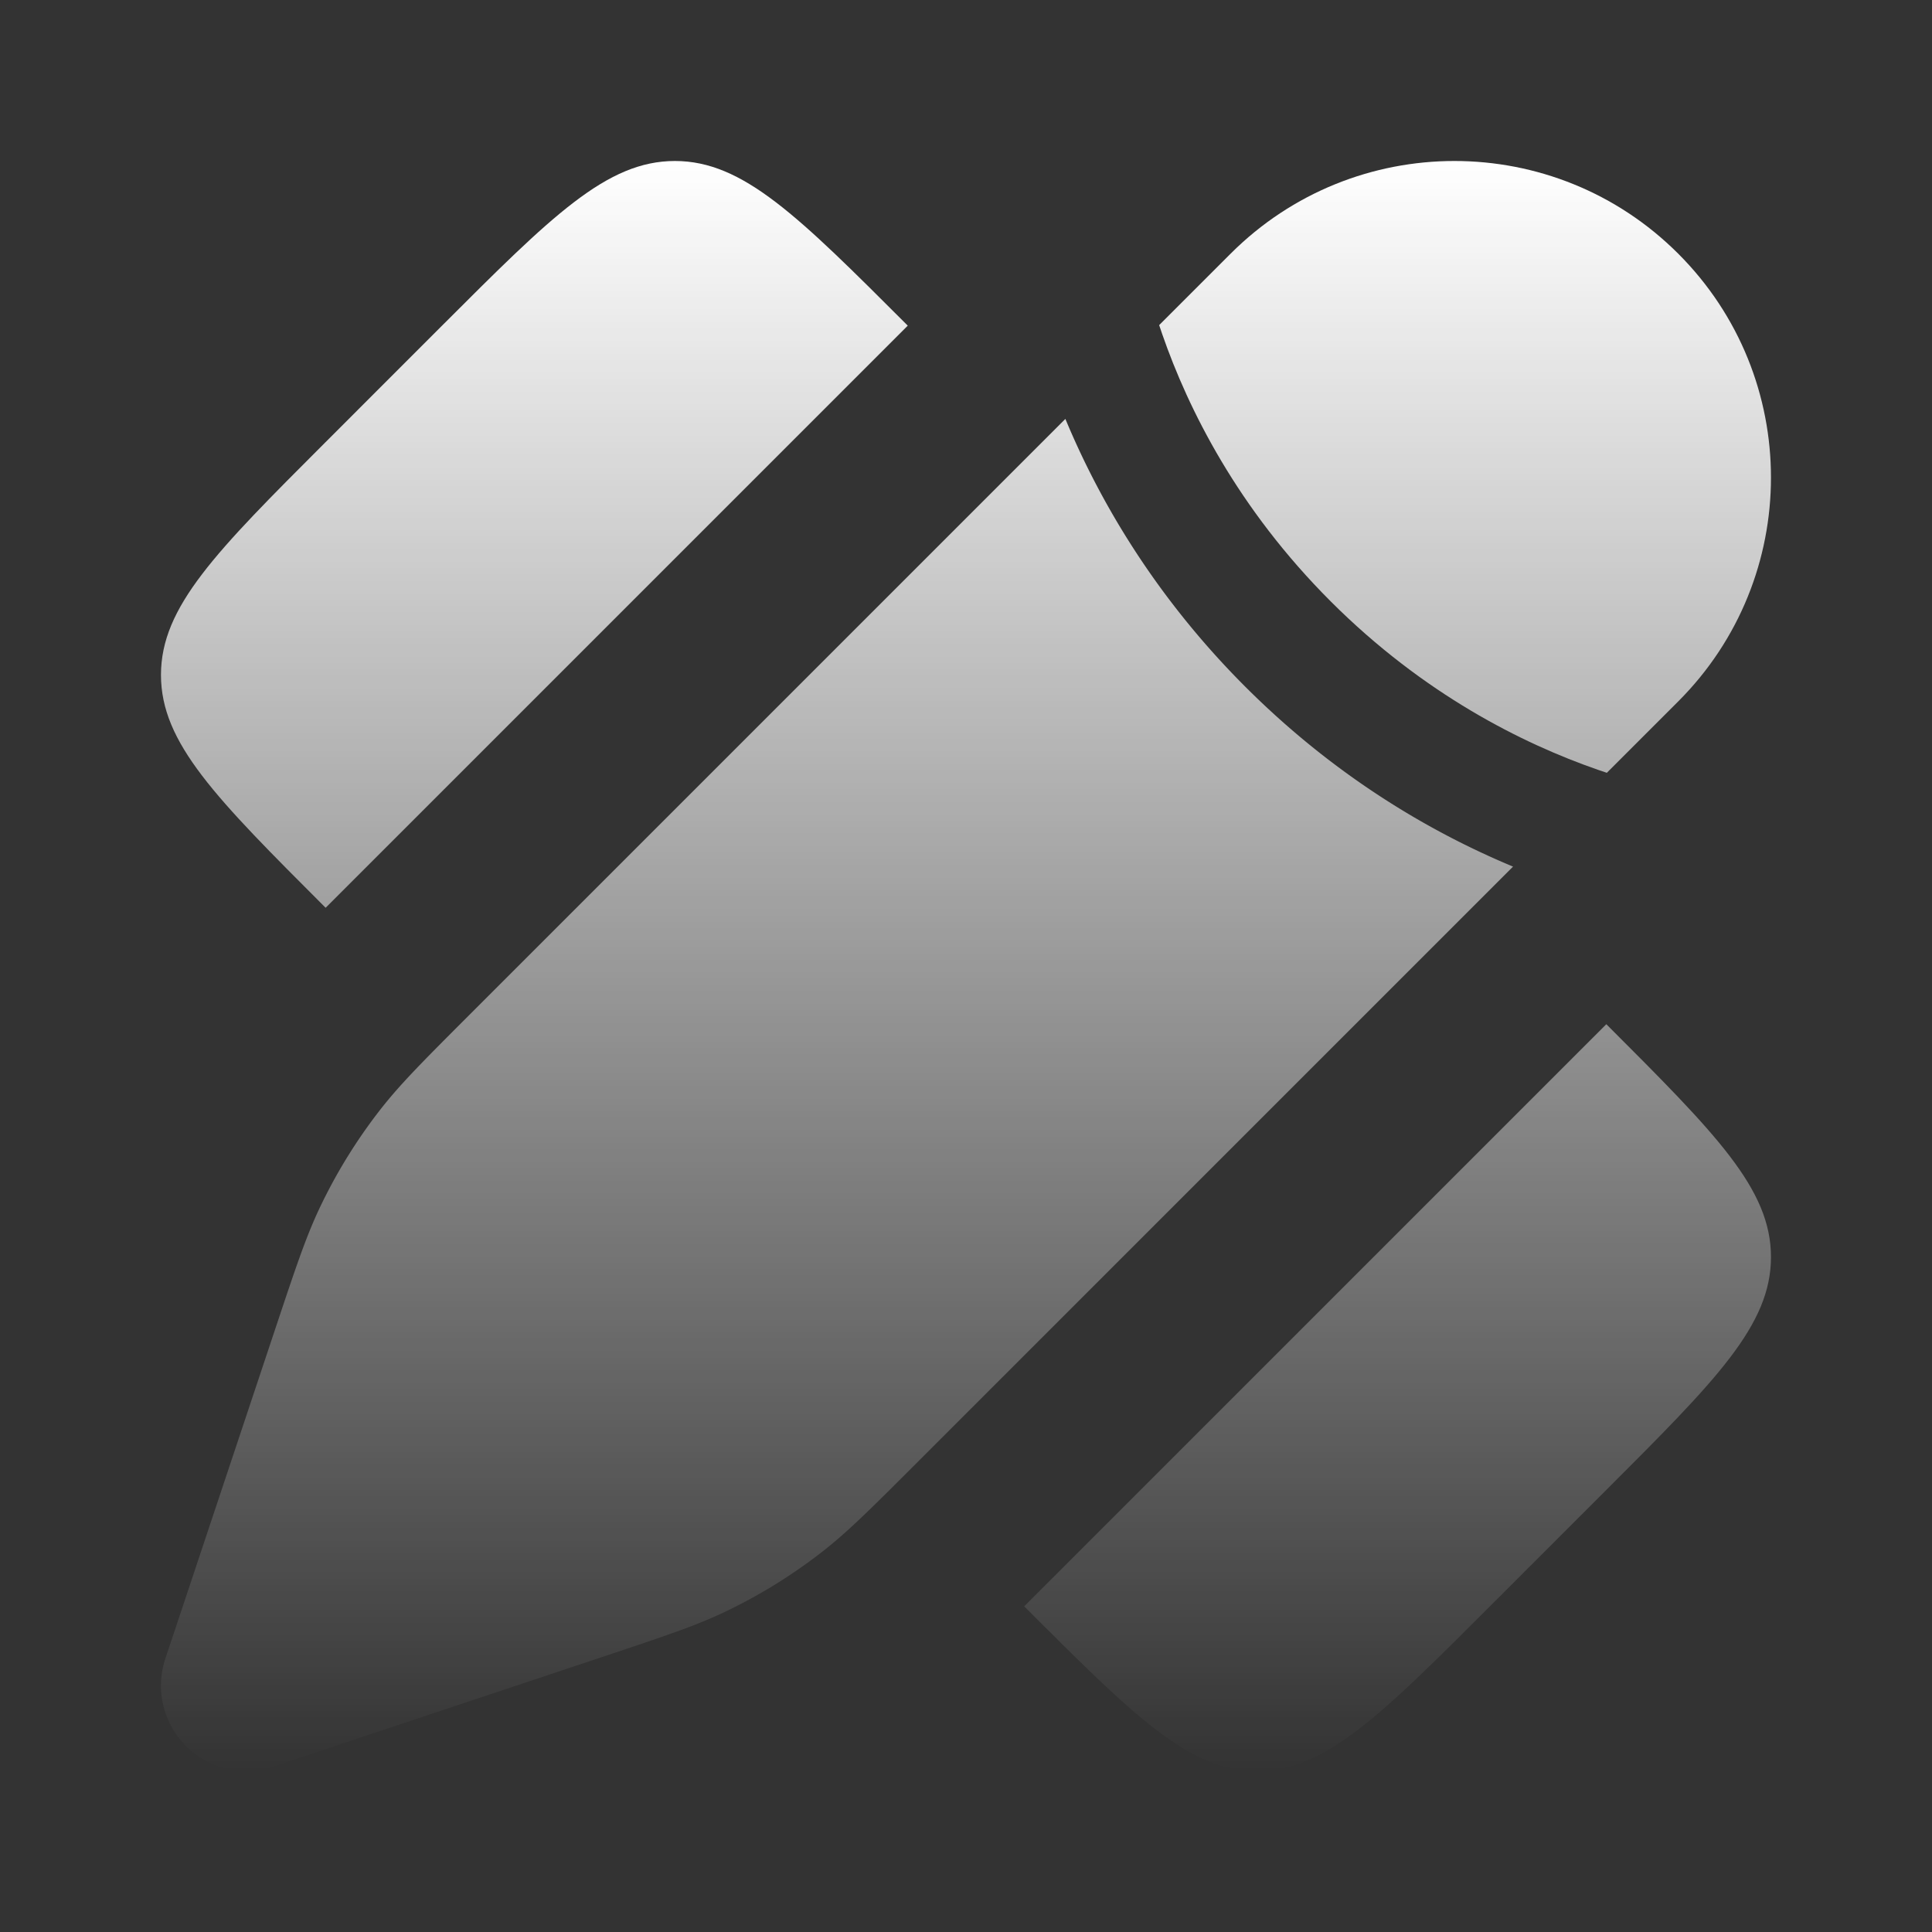
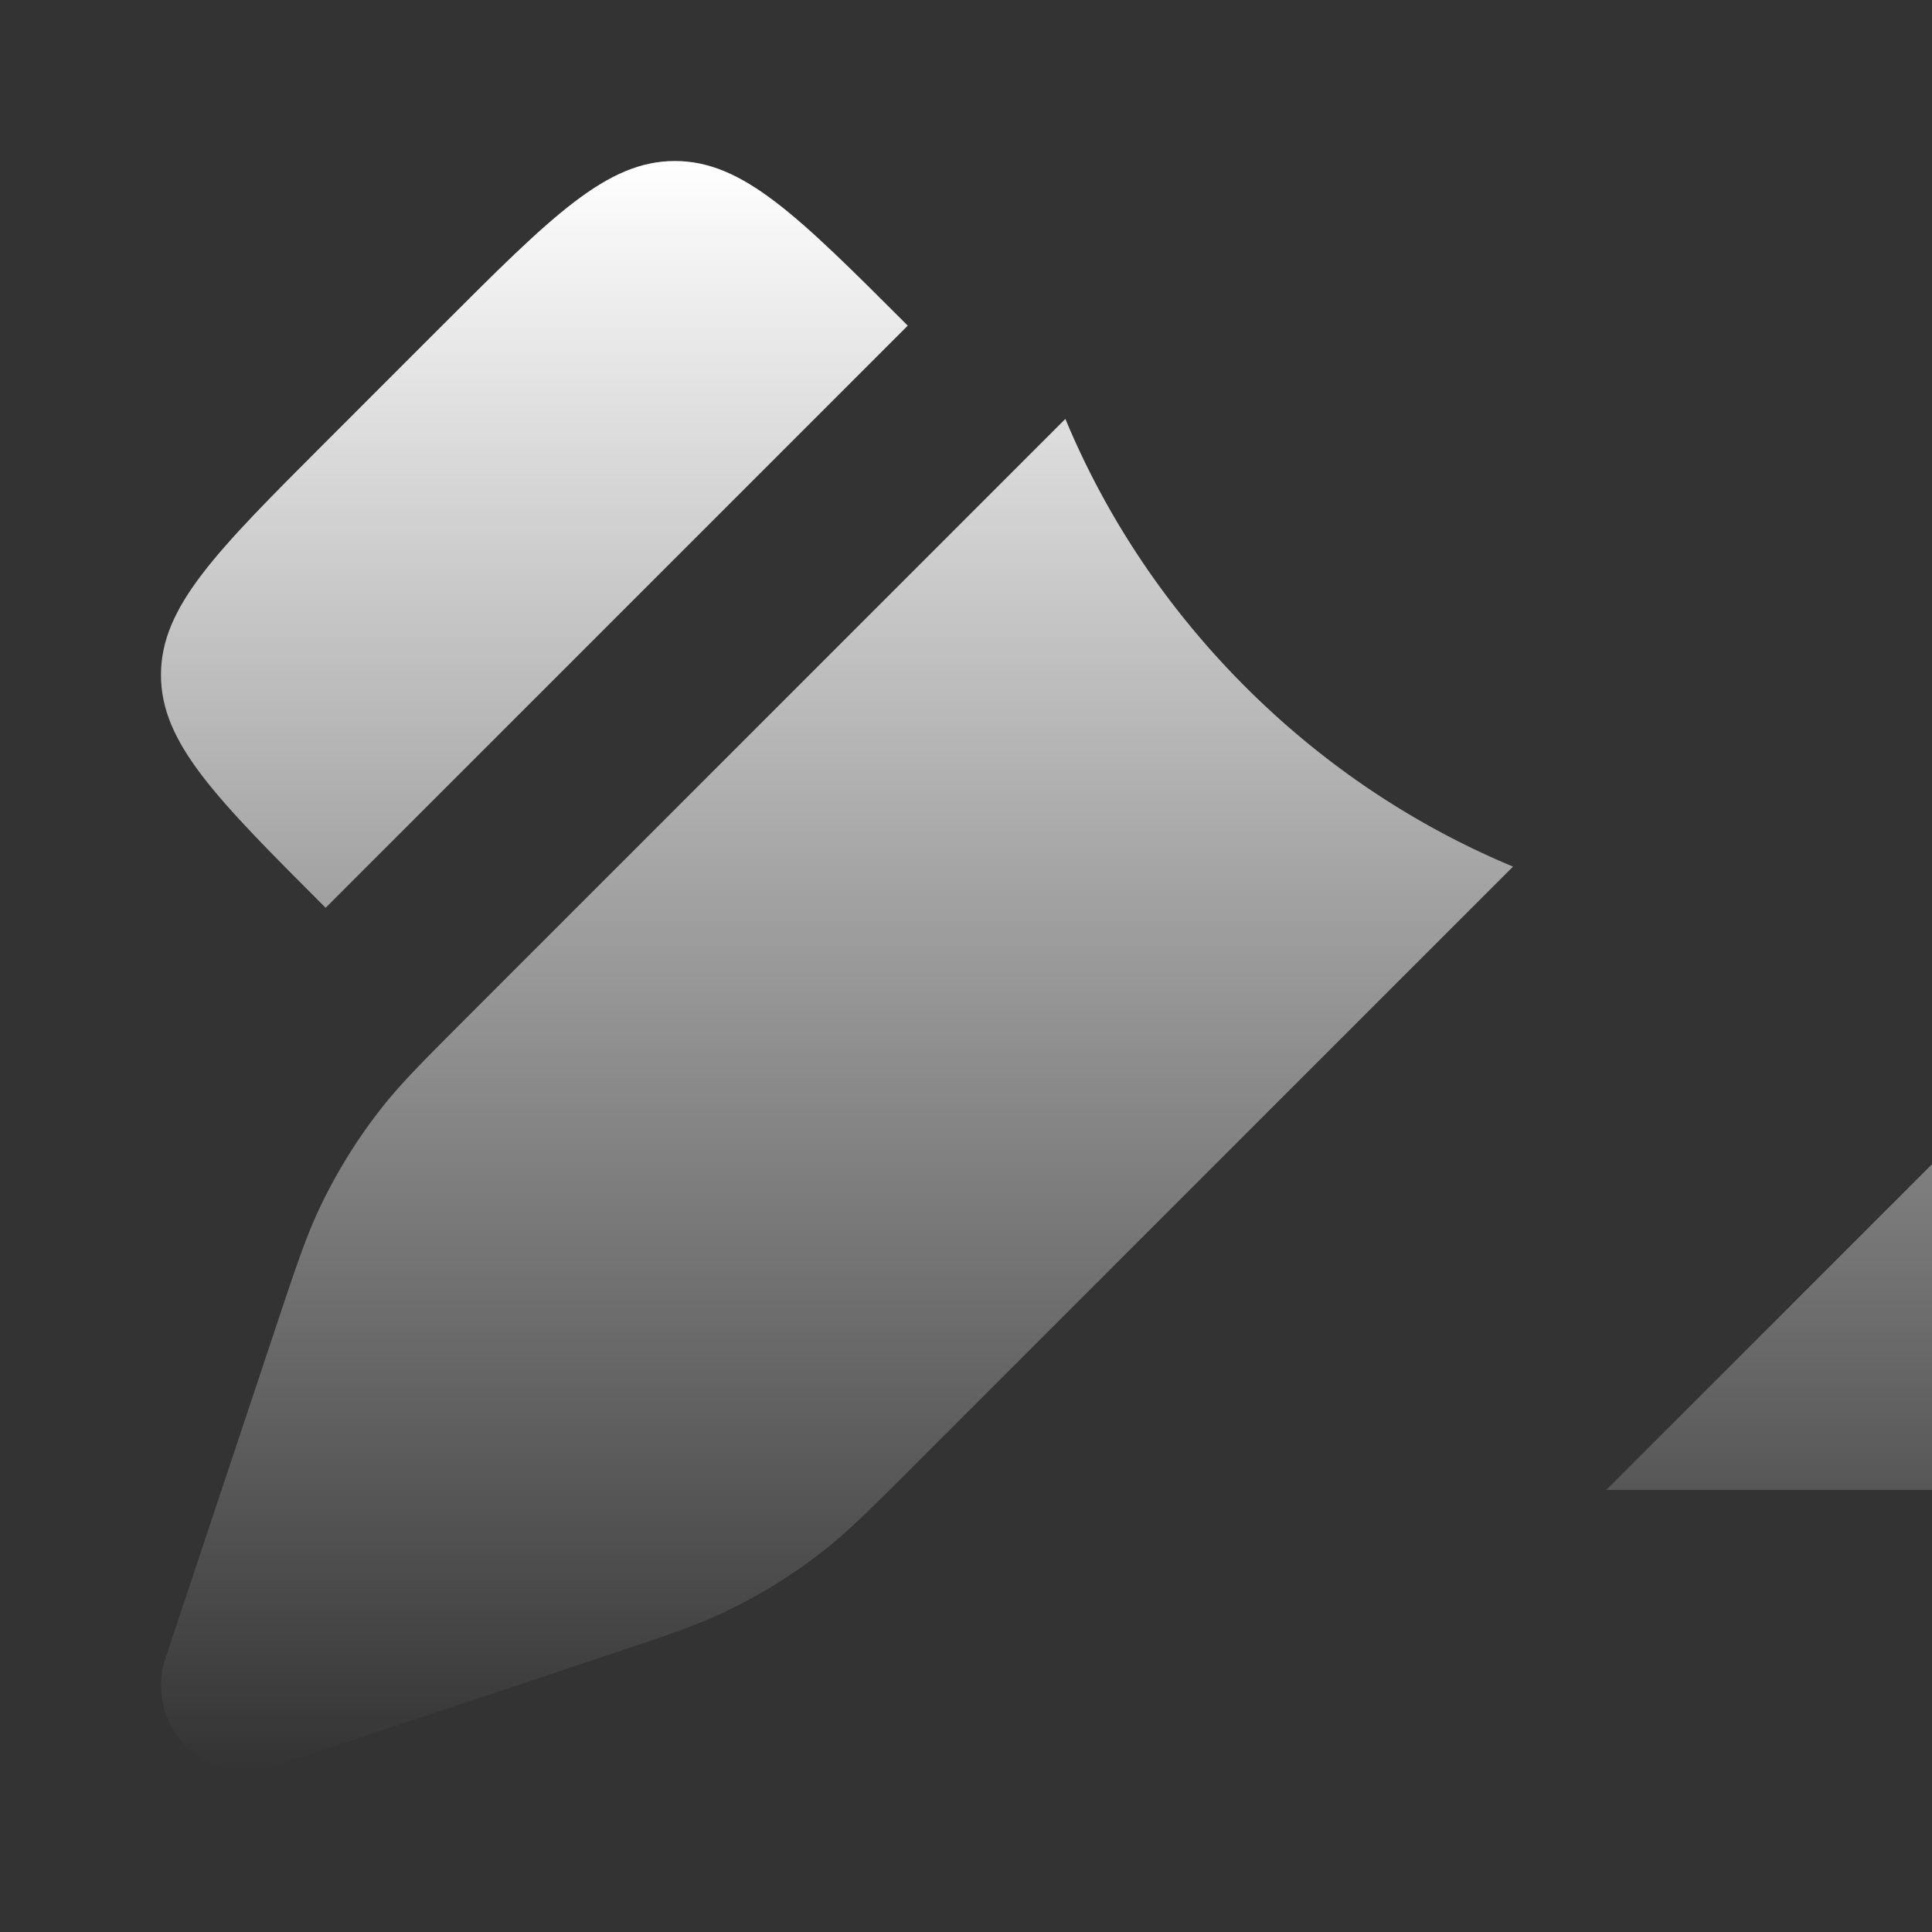
<svg xmlns="http://www.w3.org/2000/svg" width="179" height="179" fill="none">
  <rect width="100%" height="100%" fill="#333333" stroke="none" />
  <path fill="url(#a)" d="m30.17 40.958 10.786-10.787c10.17-10.17 15.255-15.255 21.574-15.255 6.319 0 11.404 5.085 21.574 15.255L30.169 84.106C20 73.936 14.914 68.85 14.914 62.532c0-6.319 5.085-11.404 15.255-21.574Z" />
-   <path fill="url(#b)" d="m148.826 138.041-10.787 10.787c-10.17 10.17-15.255 15.255-21.574 15.255-6.319 0-11.404-5.085-21.574-15.255l53.935-53.935c10.17 10.17 15.255 15.255 15.255 21.574 0 6.319-5.085 11.404-15.255 21.574Z" />
+   <path fill="url(#b)" d="m148.826 138.041-10.787 10.787l53.935-53.935c10.17 10.17 15.255 15.255 15.255 21.574 0 6.319-5.085 11.404-15.255 21.574Z" />
  <path fill="url(#c)" d="m85.023 135.451 55.161-55.16c-7.507-3.125-16.399-8.257-24.809-16.667-8.411-8.41-13.543-17.304-16.668-24.812L43.545 93.974c-4.304 4.304-6.457 6.457-8.308 8.83a48.857 48.857 0 0 0-5.583 9.033c-1.295 2.717-2.257 5.605-4.182 11.38L15.32 153.672a7.91 7.91 0 0 0 10.005 10.005l30.455-10.152c5.775-1.925 8.663-2.888 11.38-4.183a48.834 48.834 0 0 0 9.033-5.583c2.373-1.85 4.526-4.003 8.83-8.308Z" />
-   <path fill="url(#d)" d="M155.49 64.984c11.454-11.454 11.454-30.024 0-41.478-11.453-11.453-30.024-11.453-41.477 0l-6.616 6.616c.09.274.184.551.282.832 2.425 6.99 7 16.152 15.607 24.76 8.607 8.606 17.77 13.182 24.759 15.606.28.098.556.191.828.281l6.617-6.617Z" />
  <defs>
    <linearGradient id="a" x1="89.497" x2="89.497" y1="14.916" y2="164.083" gradientUnits="userSpaceOnUse">
      <stop stop-color="#fff" />
      <stop offset="1" stop-color="#fff" stop-opacity="0" />
    </linearGradient>
    <linearGradient id="b" x1="89.497" x2="89.497" y1="14.916" y2="164.083" gradientUnits="userSpaceOnUse">
      <stop stop-color="#fff" />
      <stop offset="1" stop-color="#fff" stop-opacity="0" />
    </linearGradient>
    <linearGradient id="c" x1="89.497" x2="89.497" y1="14.916" y2="164.083" gradientUnits="userSpaceOnUse">
      <stop stop-color="#fff" />
      <stop offset="1" stop-color="#fff" stop-opacity="0" />
    </linearGradient>
    <linearGradient id="d" x1="89.497" x2="89.497" y1="14.916" y2="164.083" gradientUnits="userSpaceOnUse">
      <stop stop-color="#fff" />
      <stop offset="1" stop-color="#fff" stop-opacity="0" />
    </linearGradient>
  </defs>
</svg>